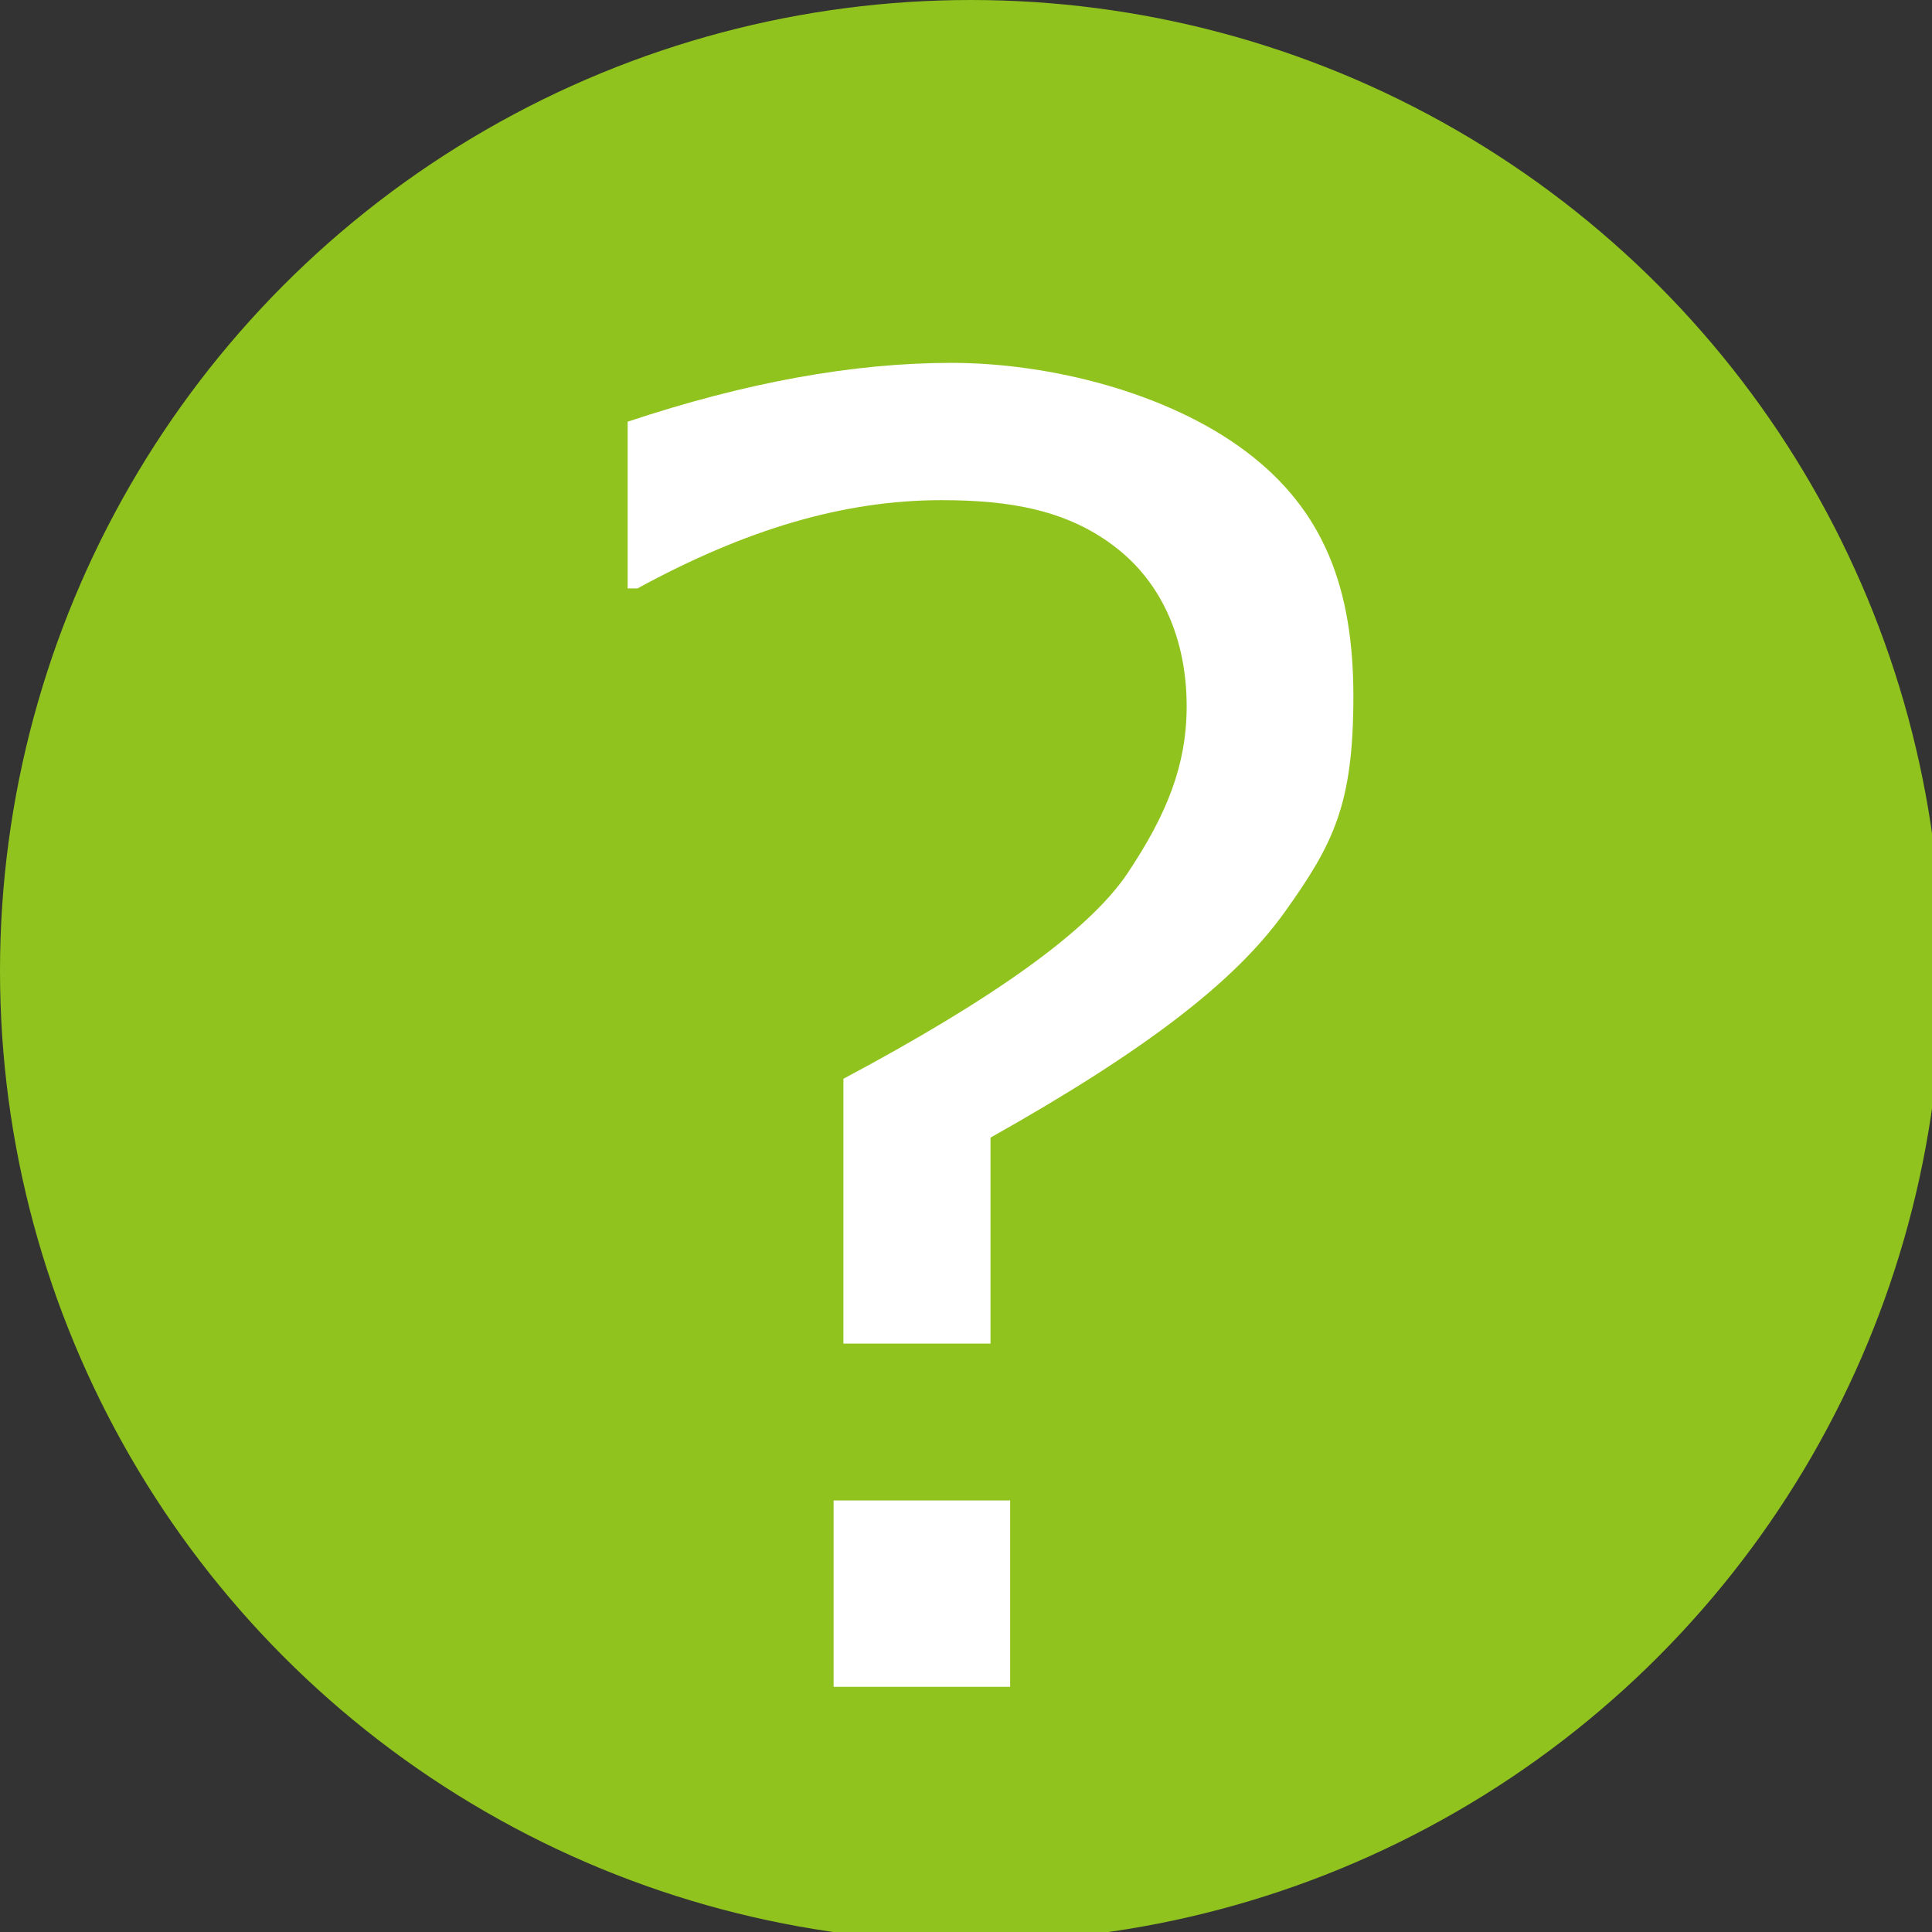
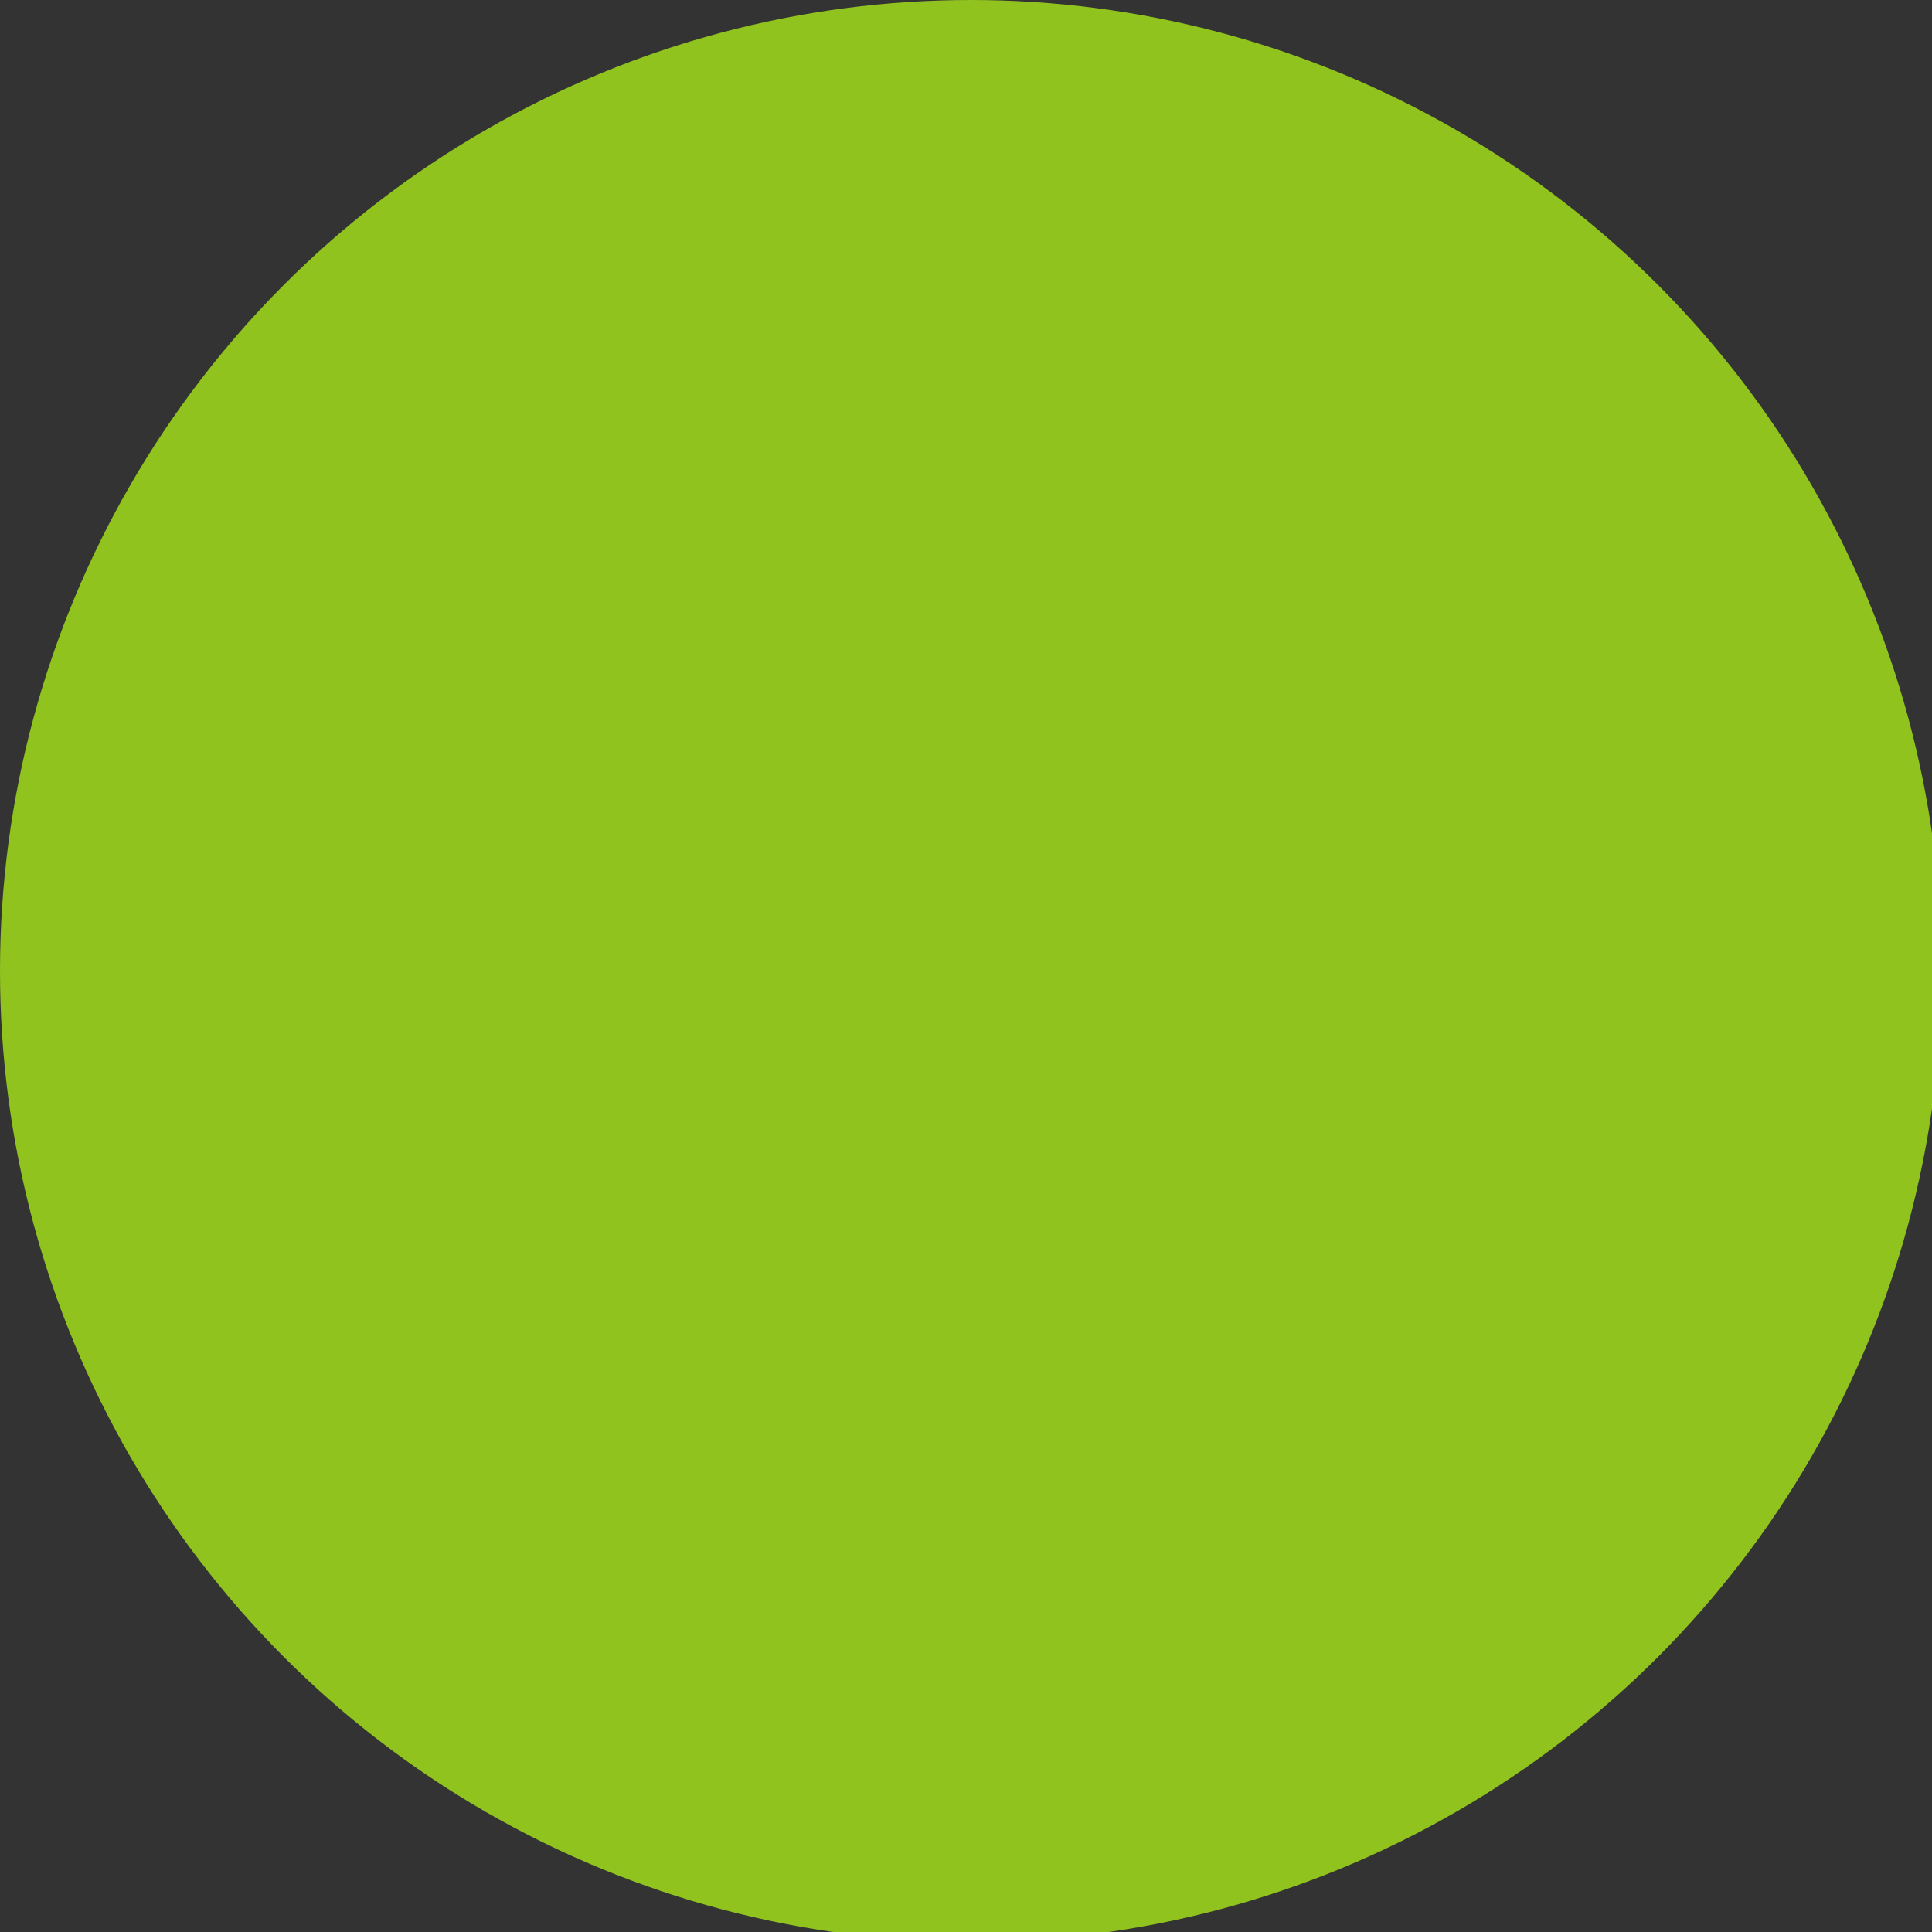
<svg xmlns="http://www.w3.org/2000/svg" id="_レイヤー_1" data-name="レイヤー_1" version="1.1" viewBox="0 0 19.7 19.7">
  <rect x="0" y="0" width="19.7" height="19.7" fill="#333333" stroke="none" />
  <defs>
    <style>
      .st0 {
        fill: #fff;
      }

      .st1 {
        fill: #91c31e;
      }
    </style>
  </defs>
  <circle class="st1" cx="9.9" cy="9.9" r="9.9" />
-   <path class="st0" d="M10.1,11.6v2.1h-1.5v-2.7c1.5-.8,2.5-1.5,2.9-2.1s.6-1.1.6-1.7-.2-1.2-.7-1.6-1.1-.5-1.8-.5c-1,0-2,.3-3.1.9h-.1v-1.7c1.2-.4,2.3-.6,3.3-.6s2.2.3,3,.9,1.1,1.4,1.1,2.5-.2,1.5-.7,2.2-1.4,1.4-3,2.3ZM10.3,17.2h-1.8v-1.9h1.8v1.9Z" />
</svg>